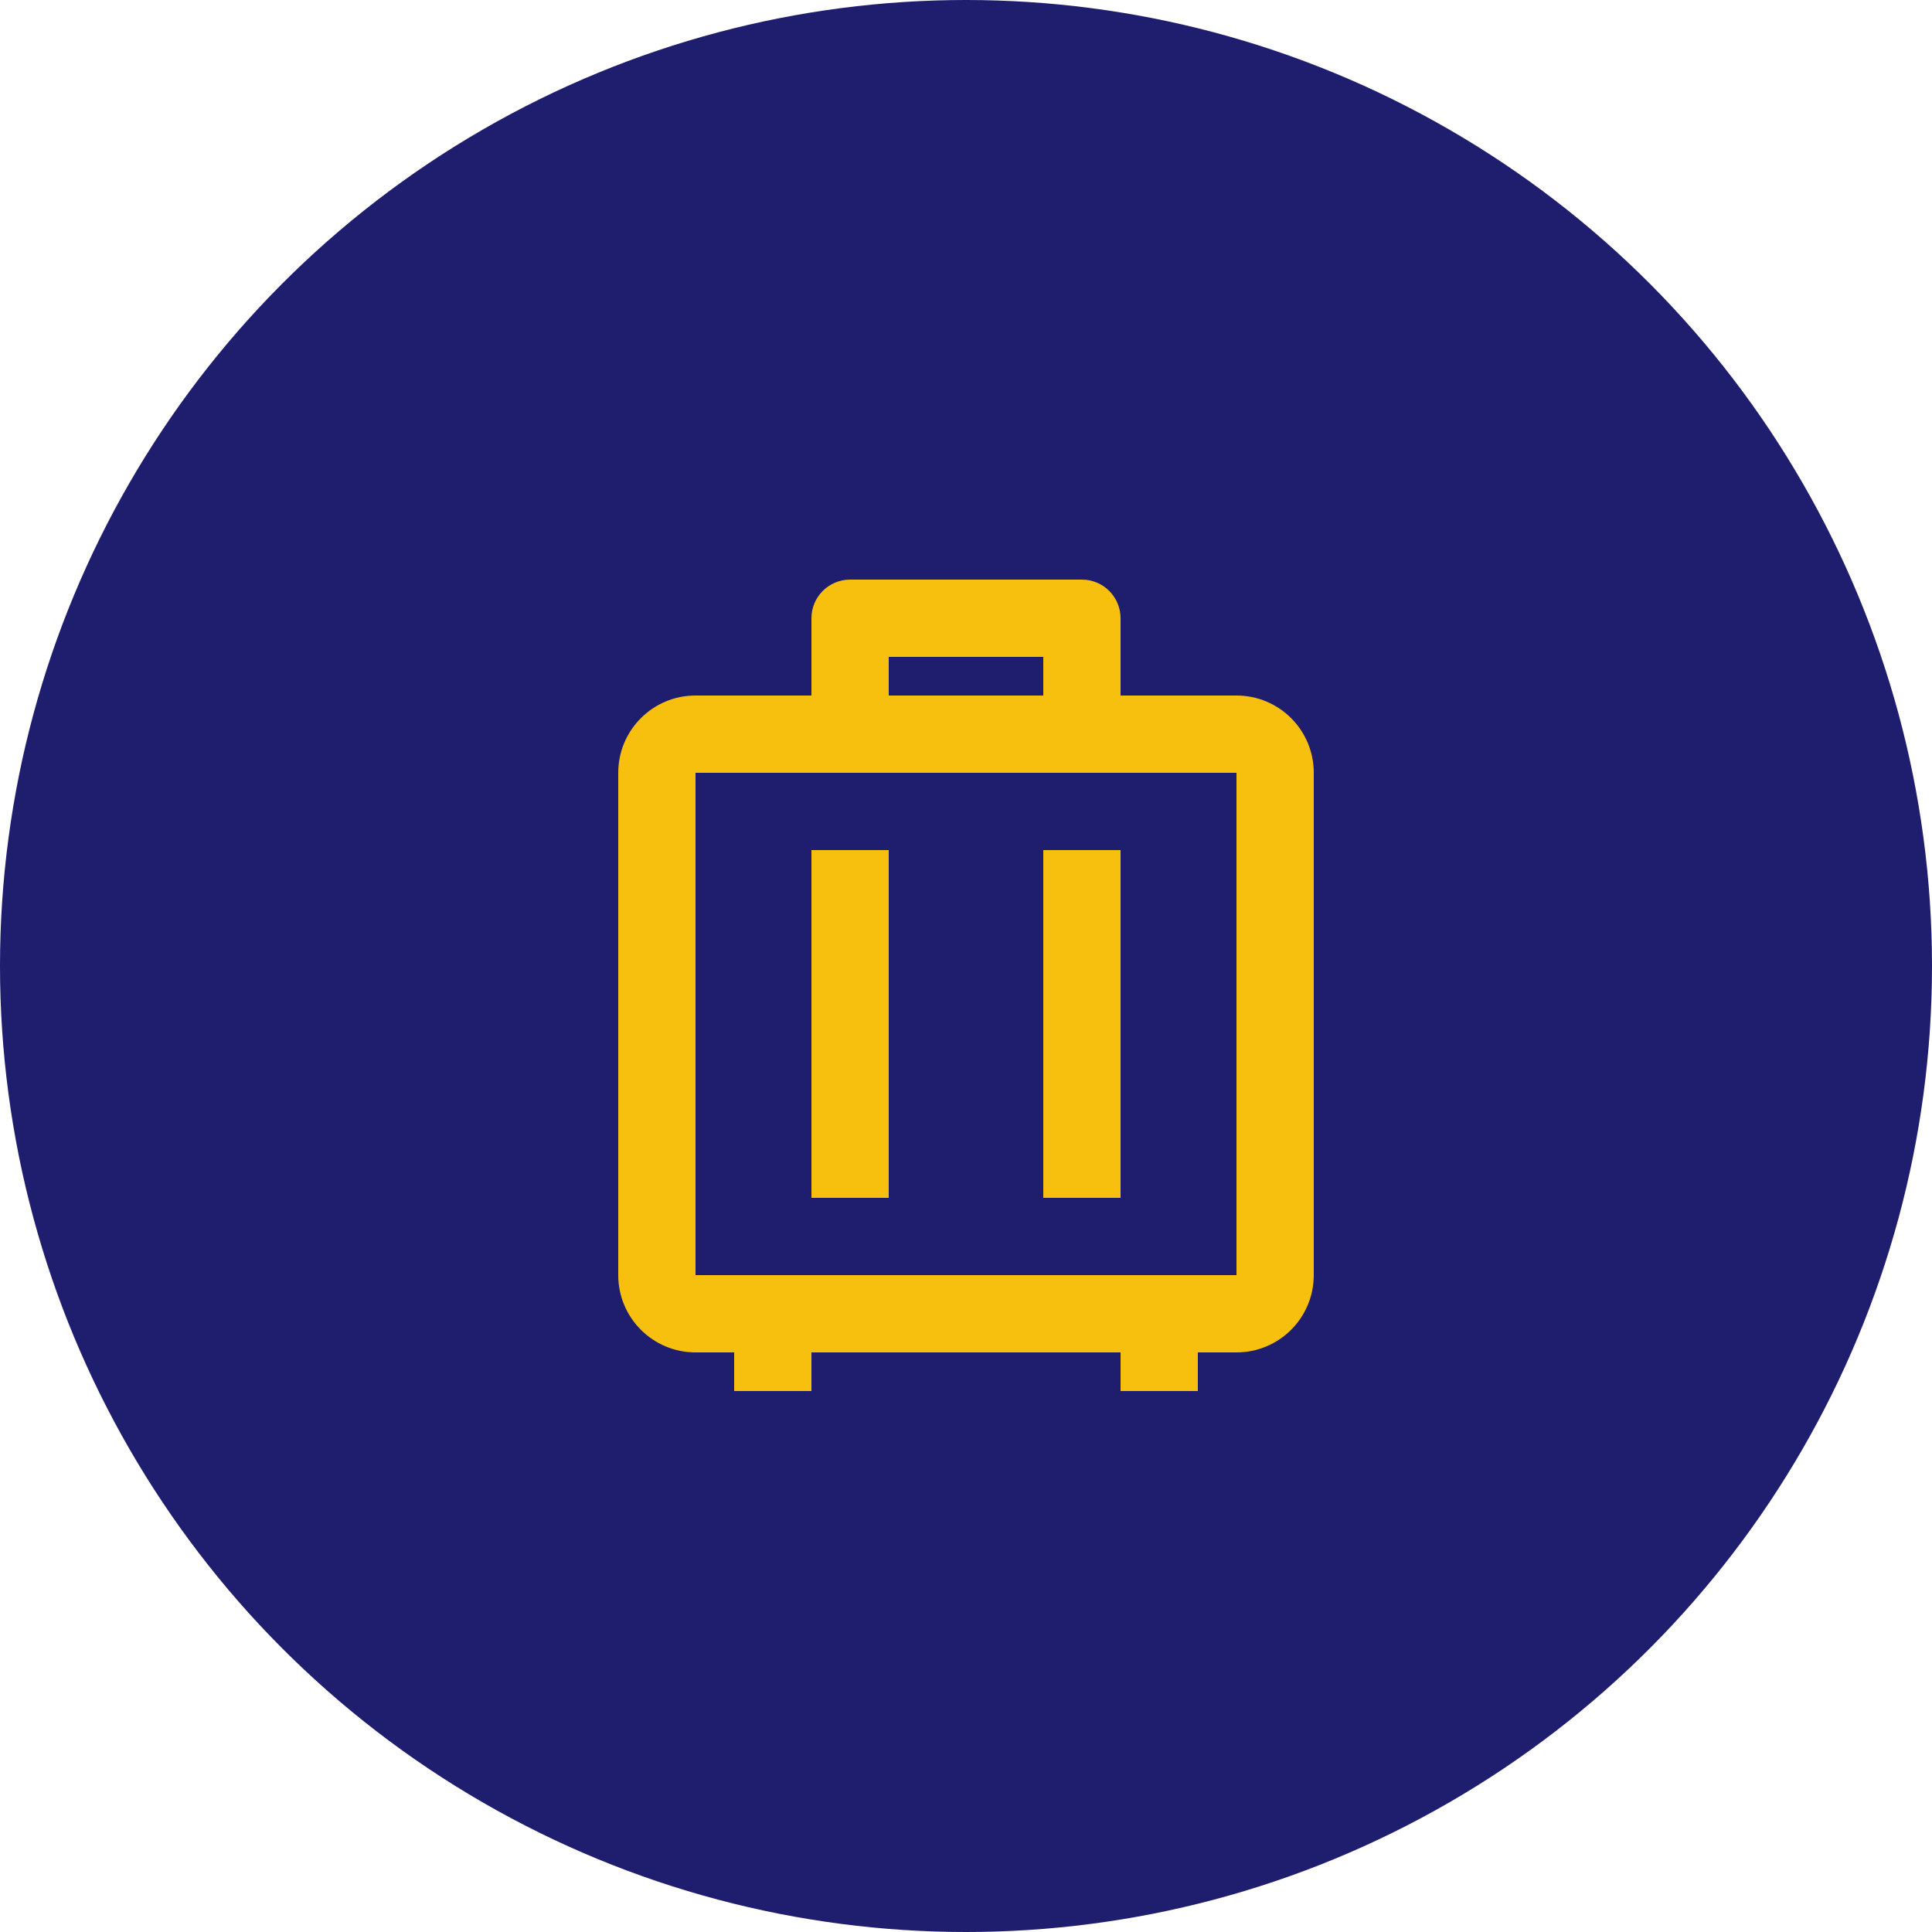
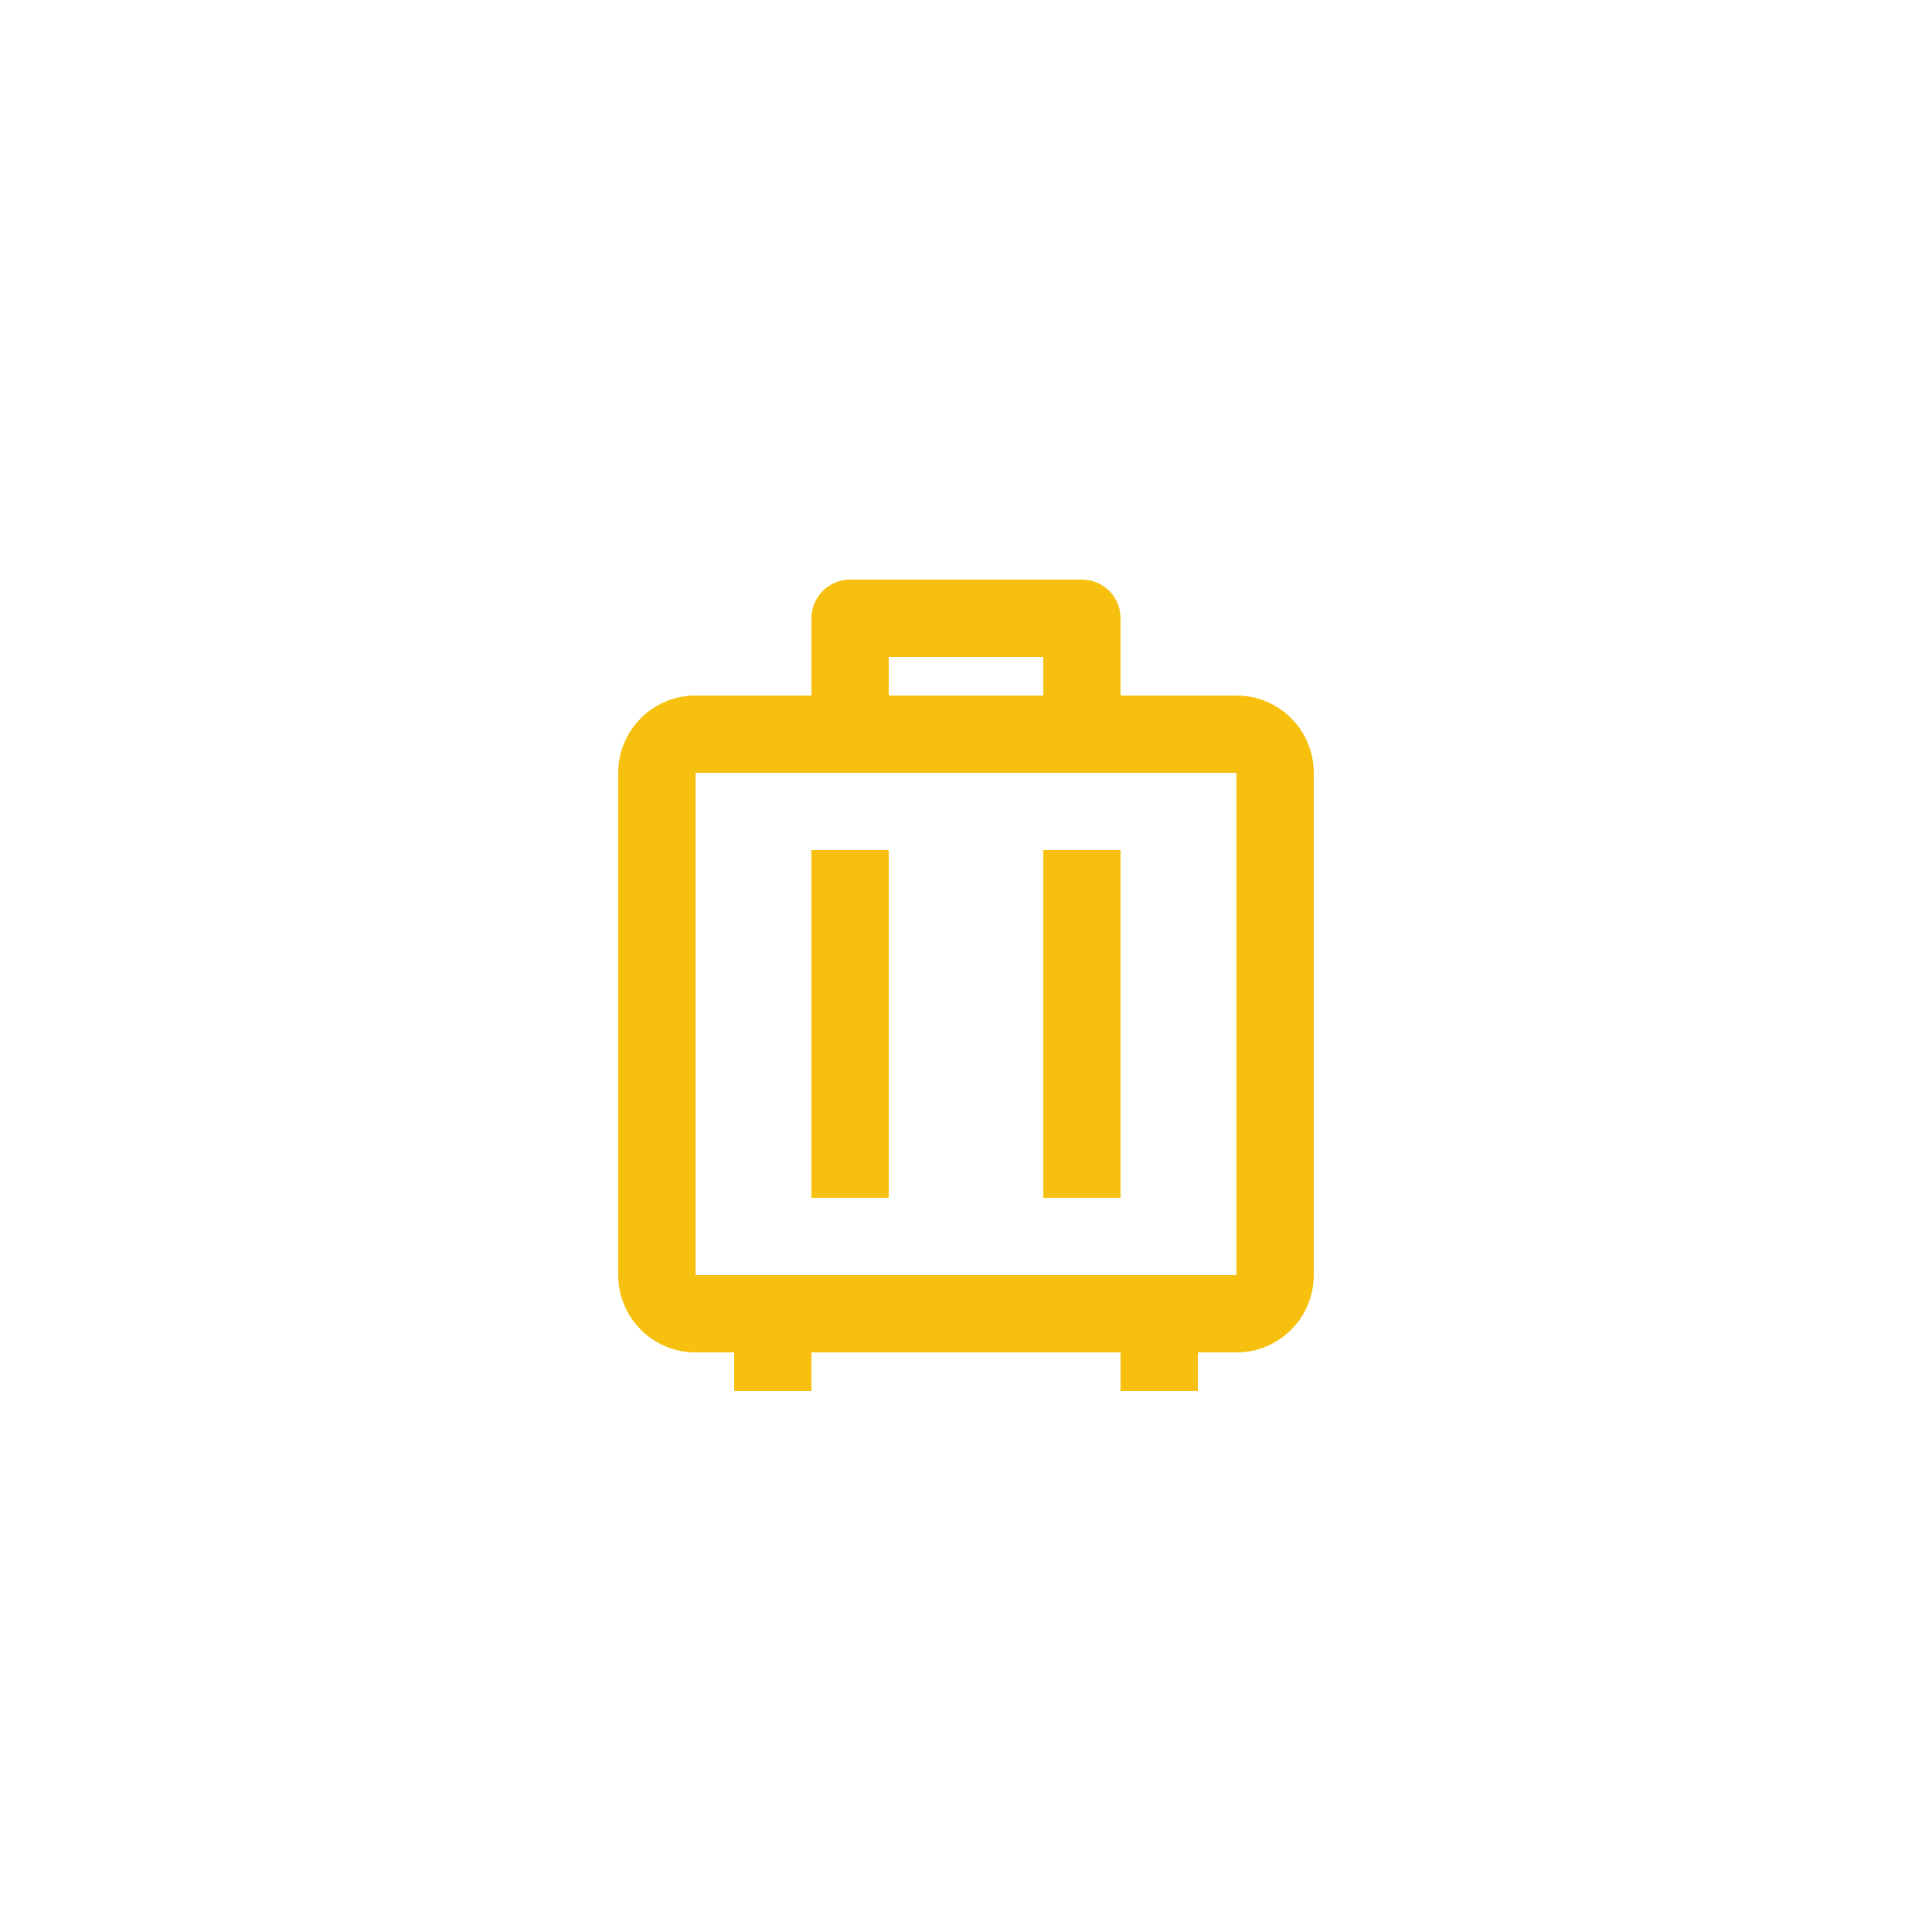
<svg xmlns="http://www.w3.org/2000/svg" width="50" height="50" viewBox="0 0 50 50" fill="none">
-   <circle cx="25" cy="25" r="25" fill="#1F1D6E" />
-   <path d="M31 36H29V35H21V36H19V35H18C16.895 35 16 34.105 16 33V20C16 18.895 16.895 18 18 18H21V16C21 15.448 21.448 15 22 15H28C28.552 15 29 15.448 29 16V18H32C33.105 18 34 18.895 34 20V33C34 34.105 33.105 35 32 35H31V36ZM32 20H18V33H32V20ZM23 22V31H21V22H23ZM29 22V31H27V22H29ZM27 17H23V18H27V17Z" fill="#F7C00F" />
+   <path d="M31 36H29V35H21V36H19V35H18C16.895 35 16 34.105 16 33V20C16 18.895 16.895 18 18 18H21V16C21 15.448 21.448 15 22 15H28C28.552 15 29 15.448 29 16V18H32C33.105 18 34 18.895 34 20V33C34 34.105 33.105 35 32 35H31V36M32 20H18V33H32V20ZM23 22V31H21V22H23ZM29 22V31H27V22H29ZM27 17H23V18H27V17Z" fill="#F7C00F" />
</svg>